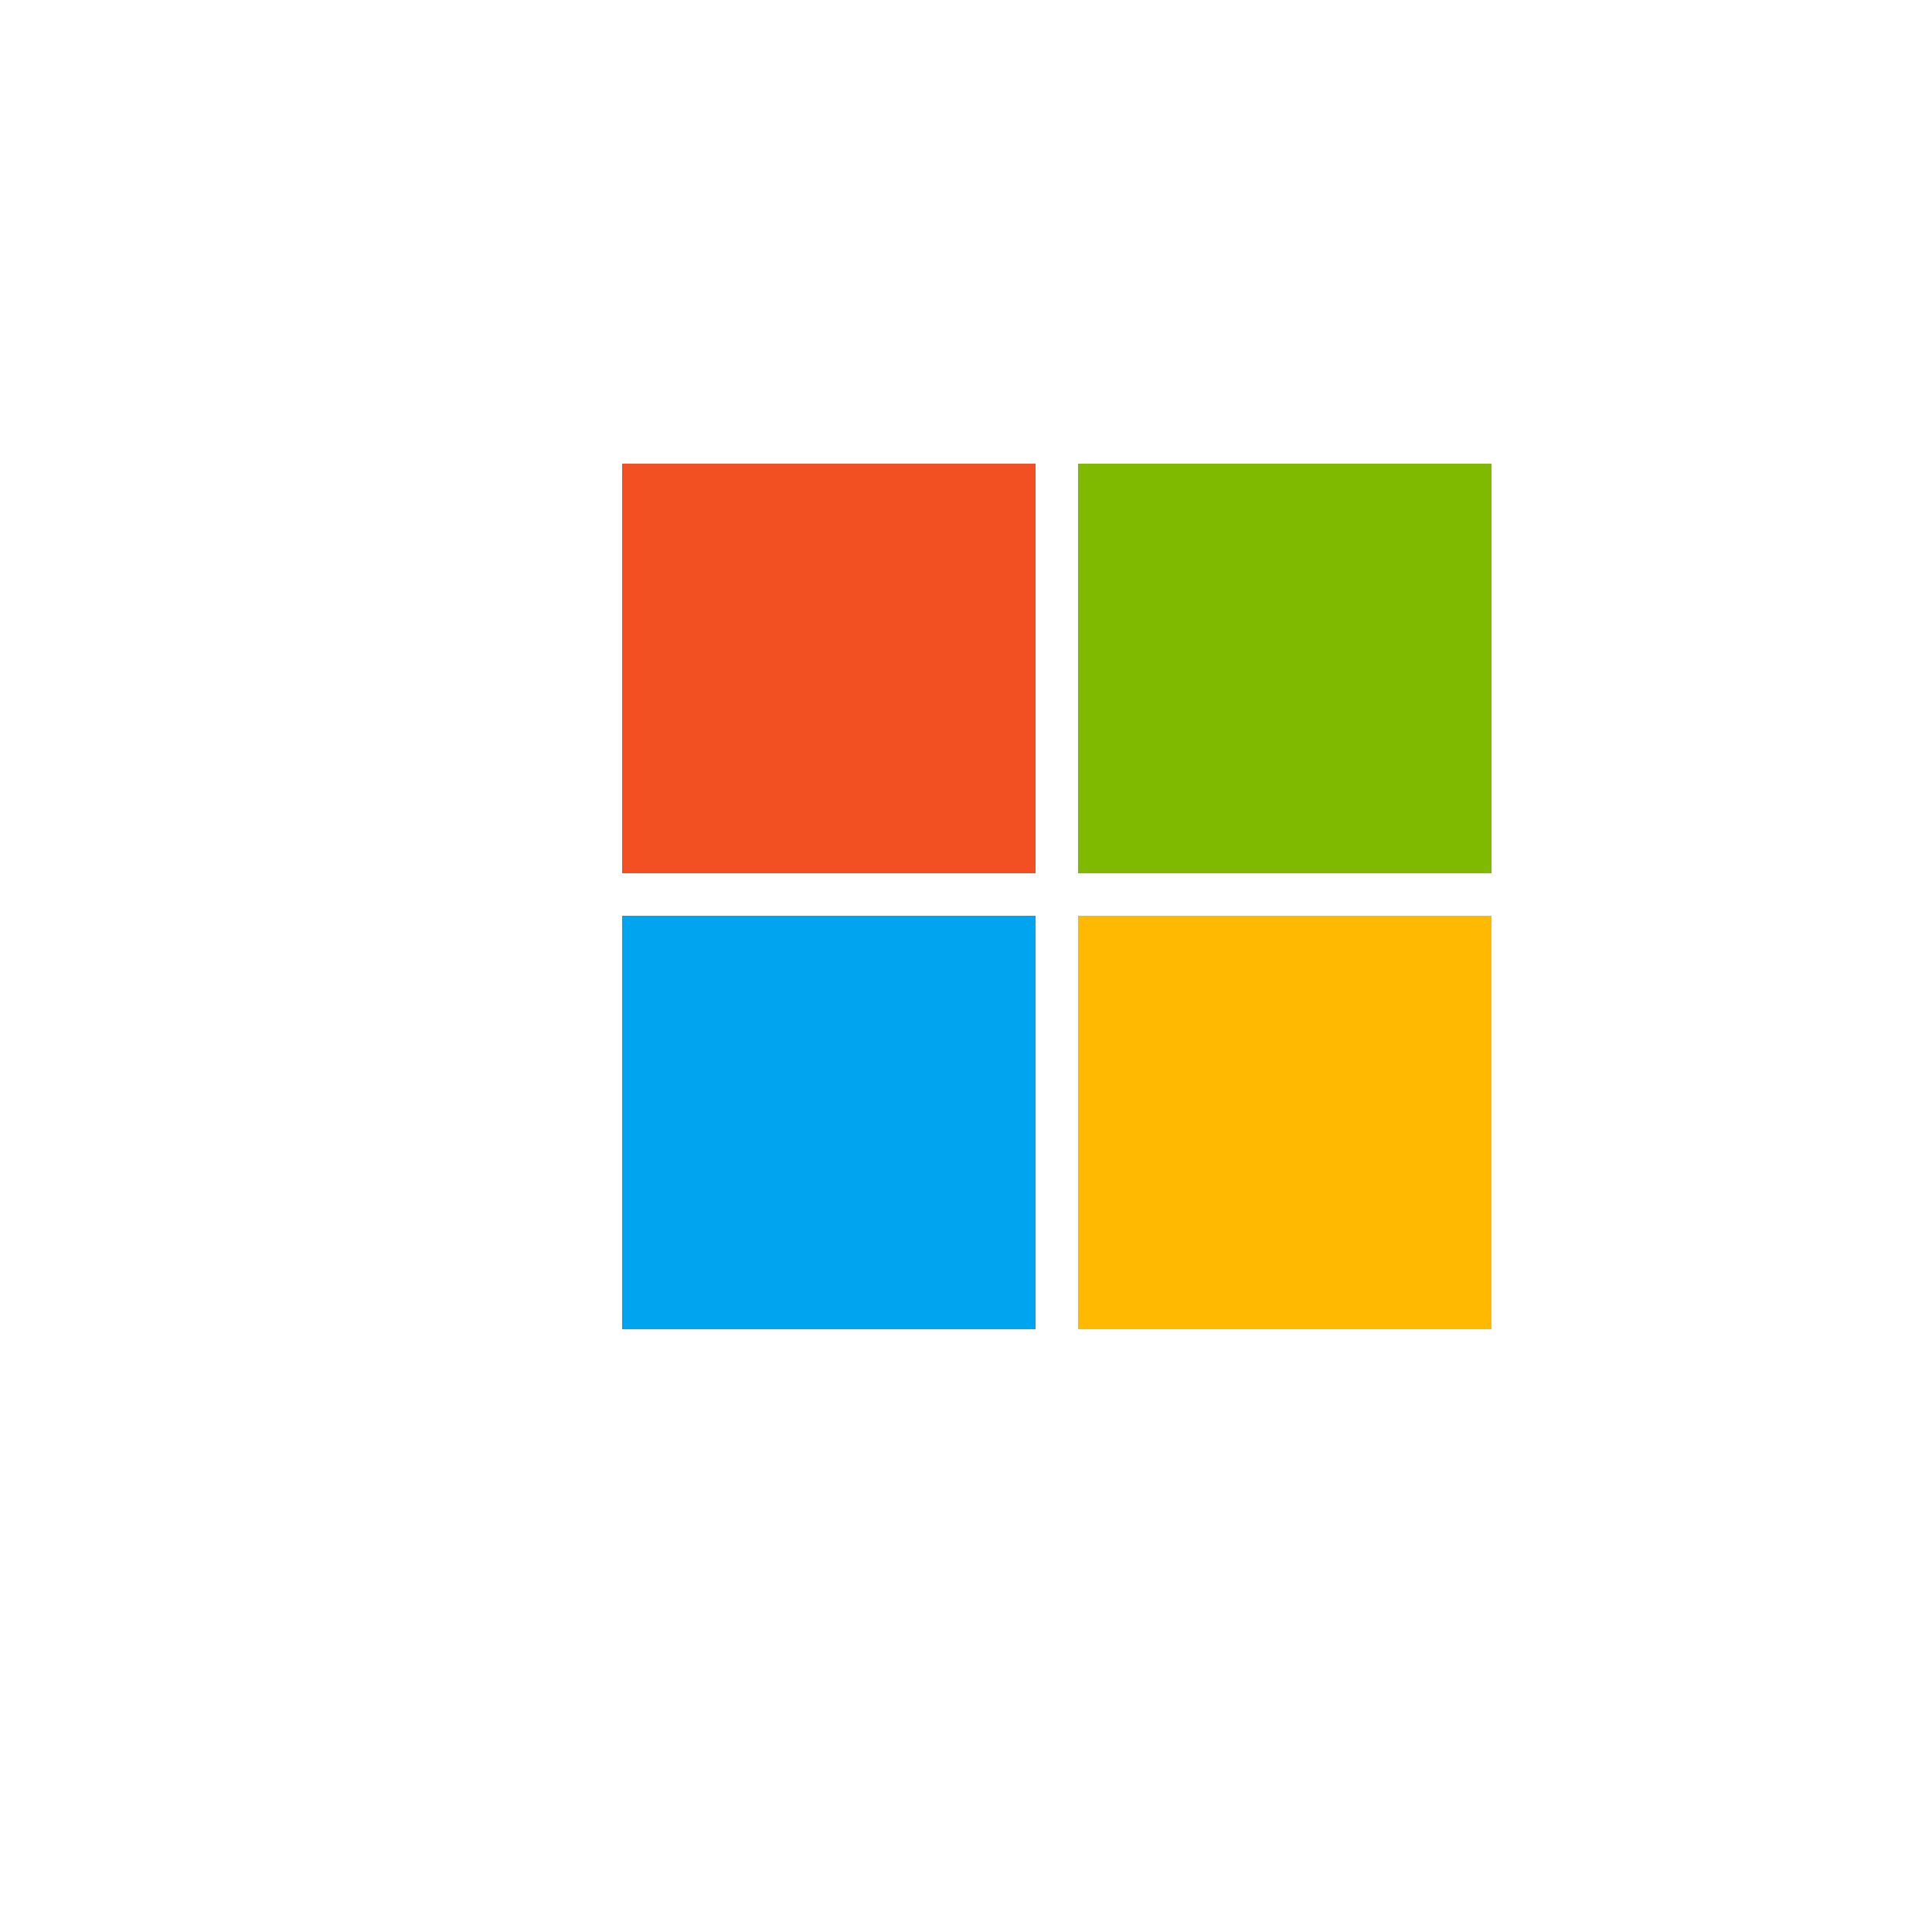
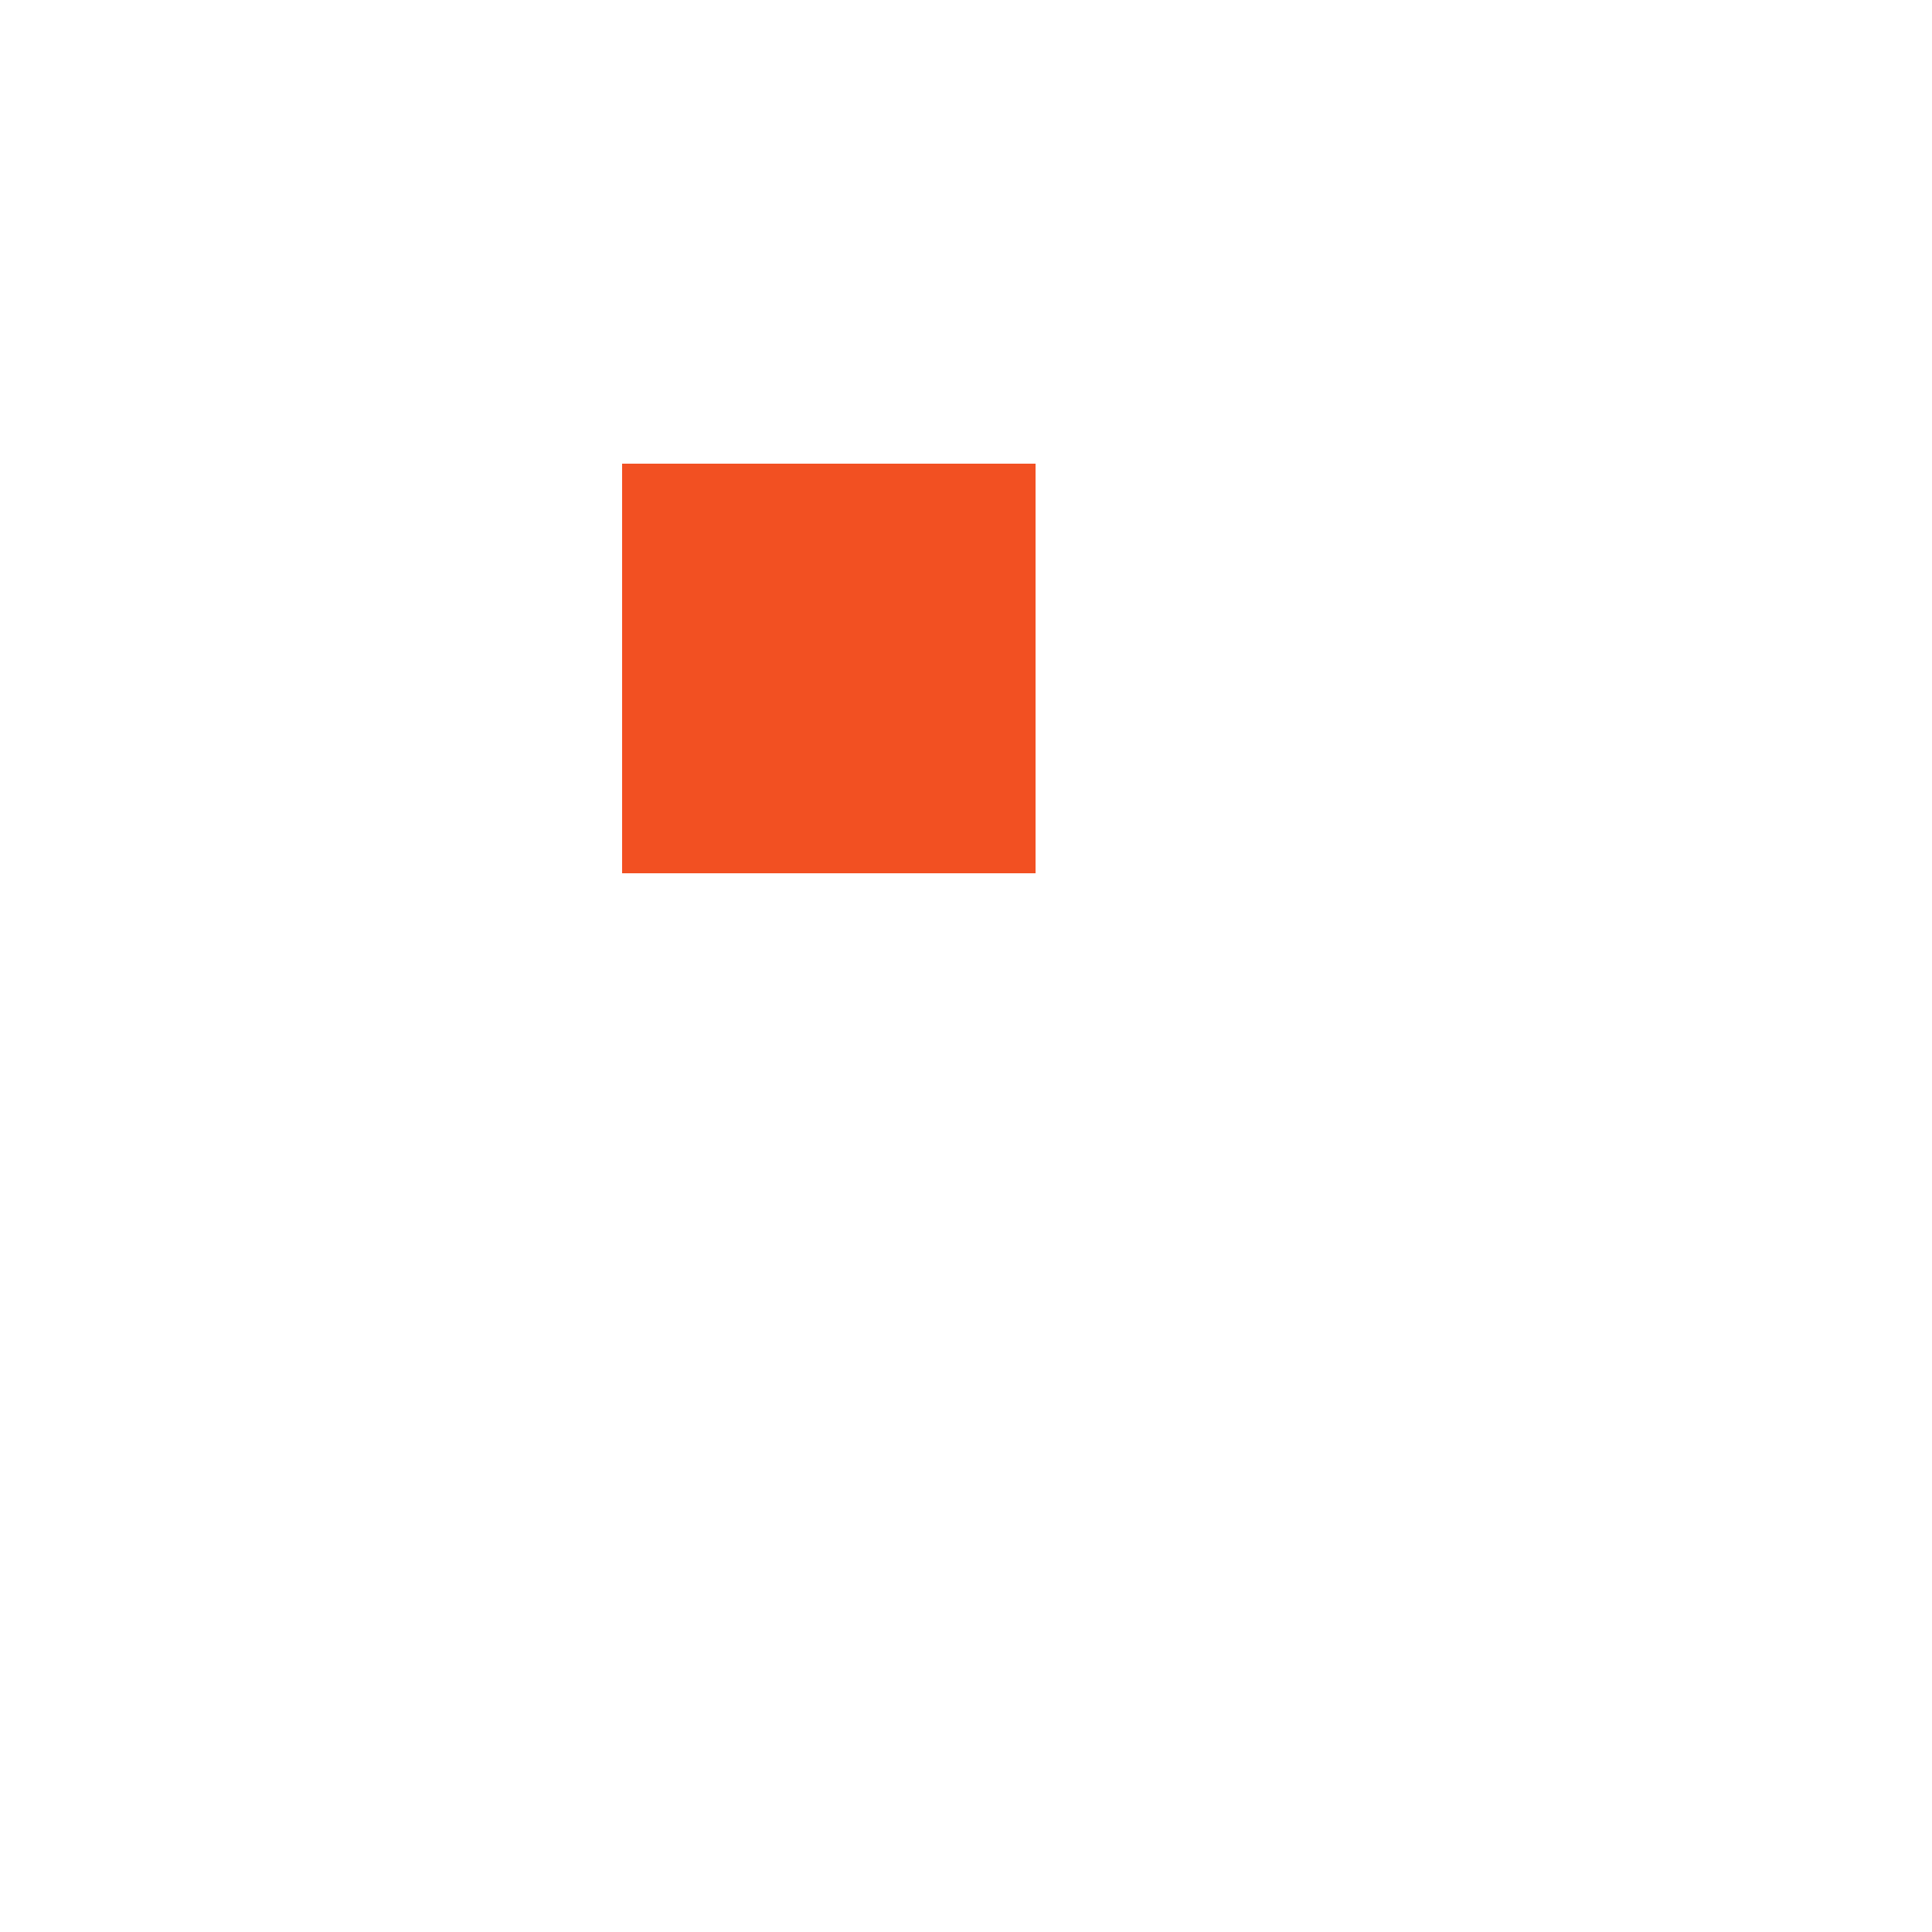
<svg xmlns="http://www.w3.org/2000/svg" version="1.1" x="0px" y="0px" viewBox="0 0 50 50" style="enable-background:new 0 0 190.6 46;" xml:space="preserve">
  <style type="text/css">
	.st0{fill-rule:evenodd;clip-rule:evenodd;fill:#706D6E;}
	.st1{fill-rule:evenodd;clip-rule:evenodd;fill:#F25022;}
	.st2{fill-rule:evenodd;clip-rule:evenodd;fill:#7FBA00;}
	.st3{fill-rule:evenodd;clip-rule:evenodd;fill:#00A4EF;}
	.st4{fill-rule:evenodd;clip-rule:evenodd;fill:#FFB900;}
</style>
  <g id="Layer_1">
</g>
  <g id="Content">
    <g id="Layer_1_5_">
      <path class="st1" d="M16.1,22.6h10.7V12H16.1V22.6z" />
-       <path class="st2" d="M27.9,22.6h10.7V12H27.9V22.6z" />
-       <path class="st3" d="M16.1,34.4h10.7V23.7H16.1V34.4z" />
-       <path class="st4" d="M27.9,34.4h10.7V23.7H27.9V34.4z" />
    </g>
  </g>
</svg>